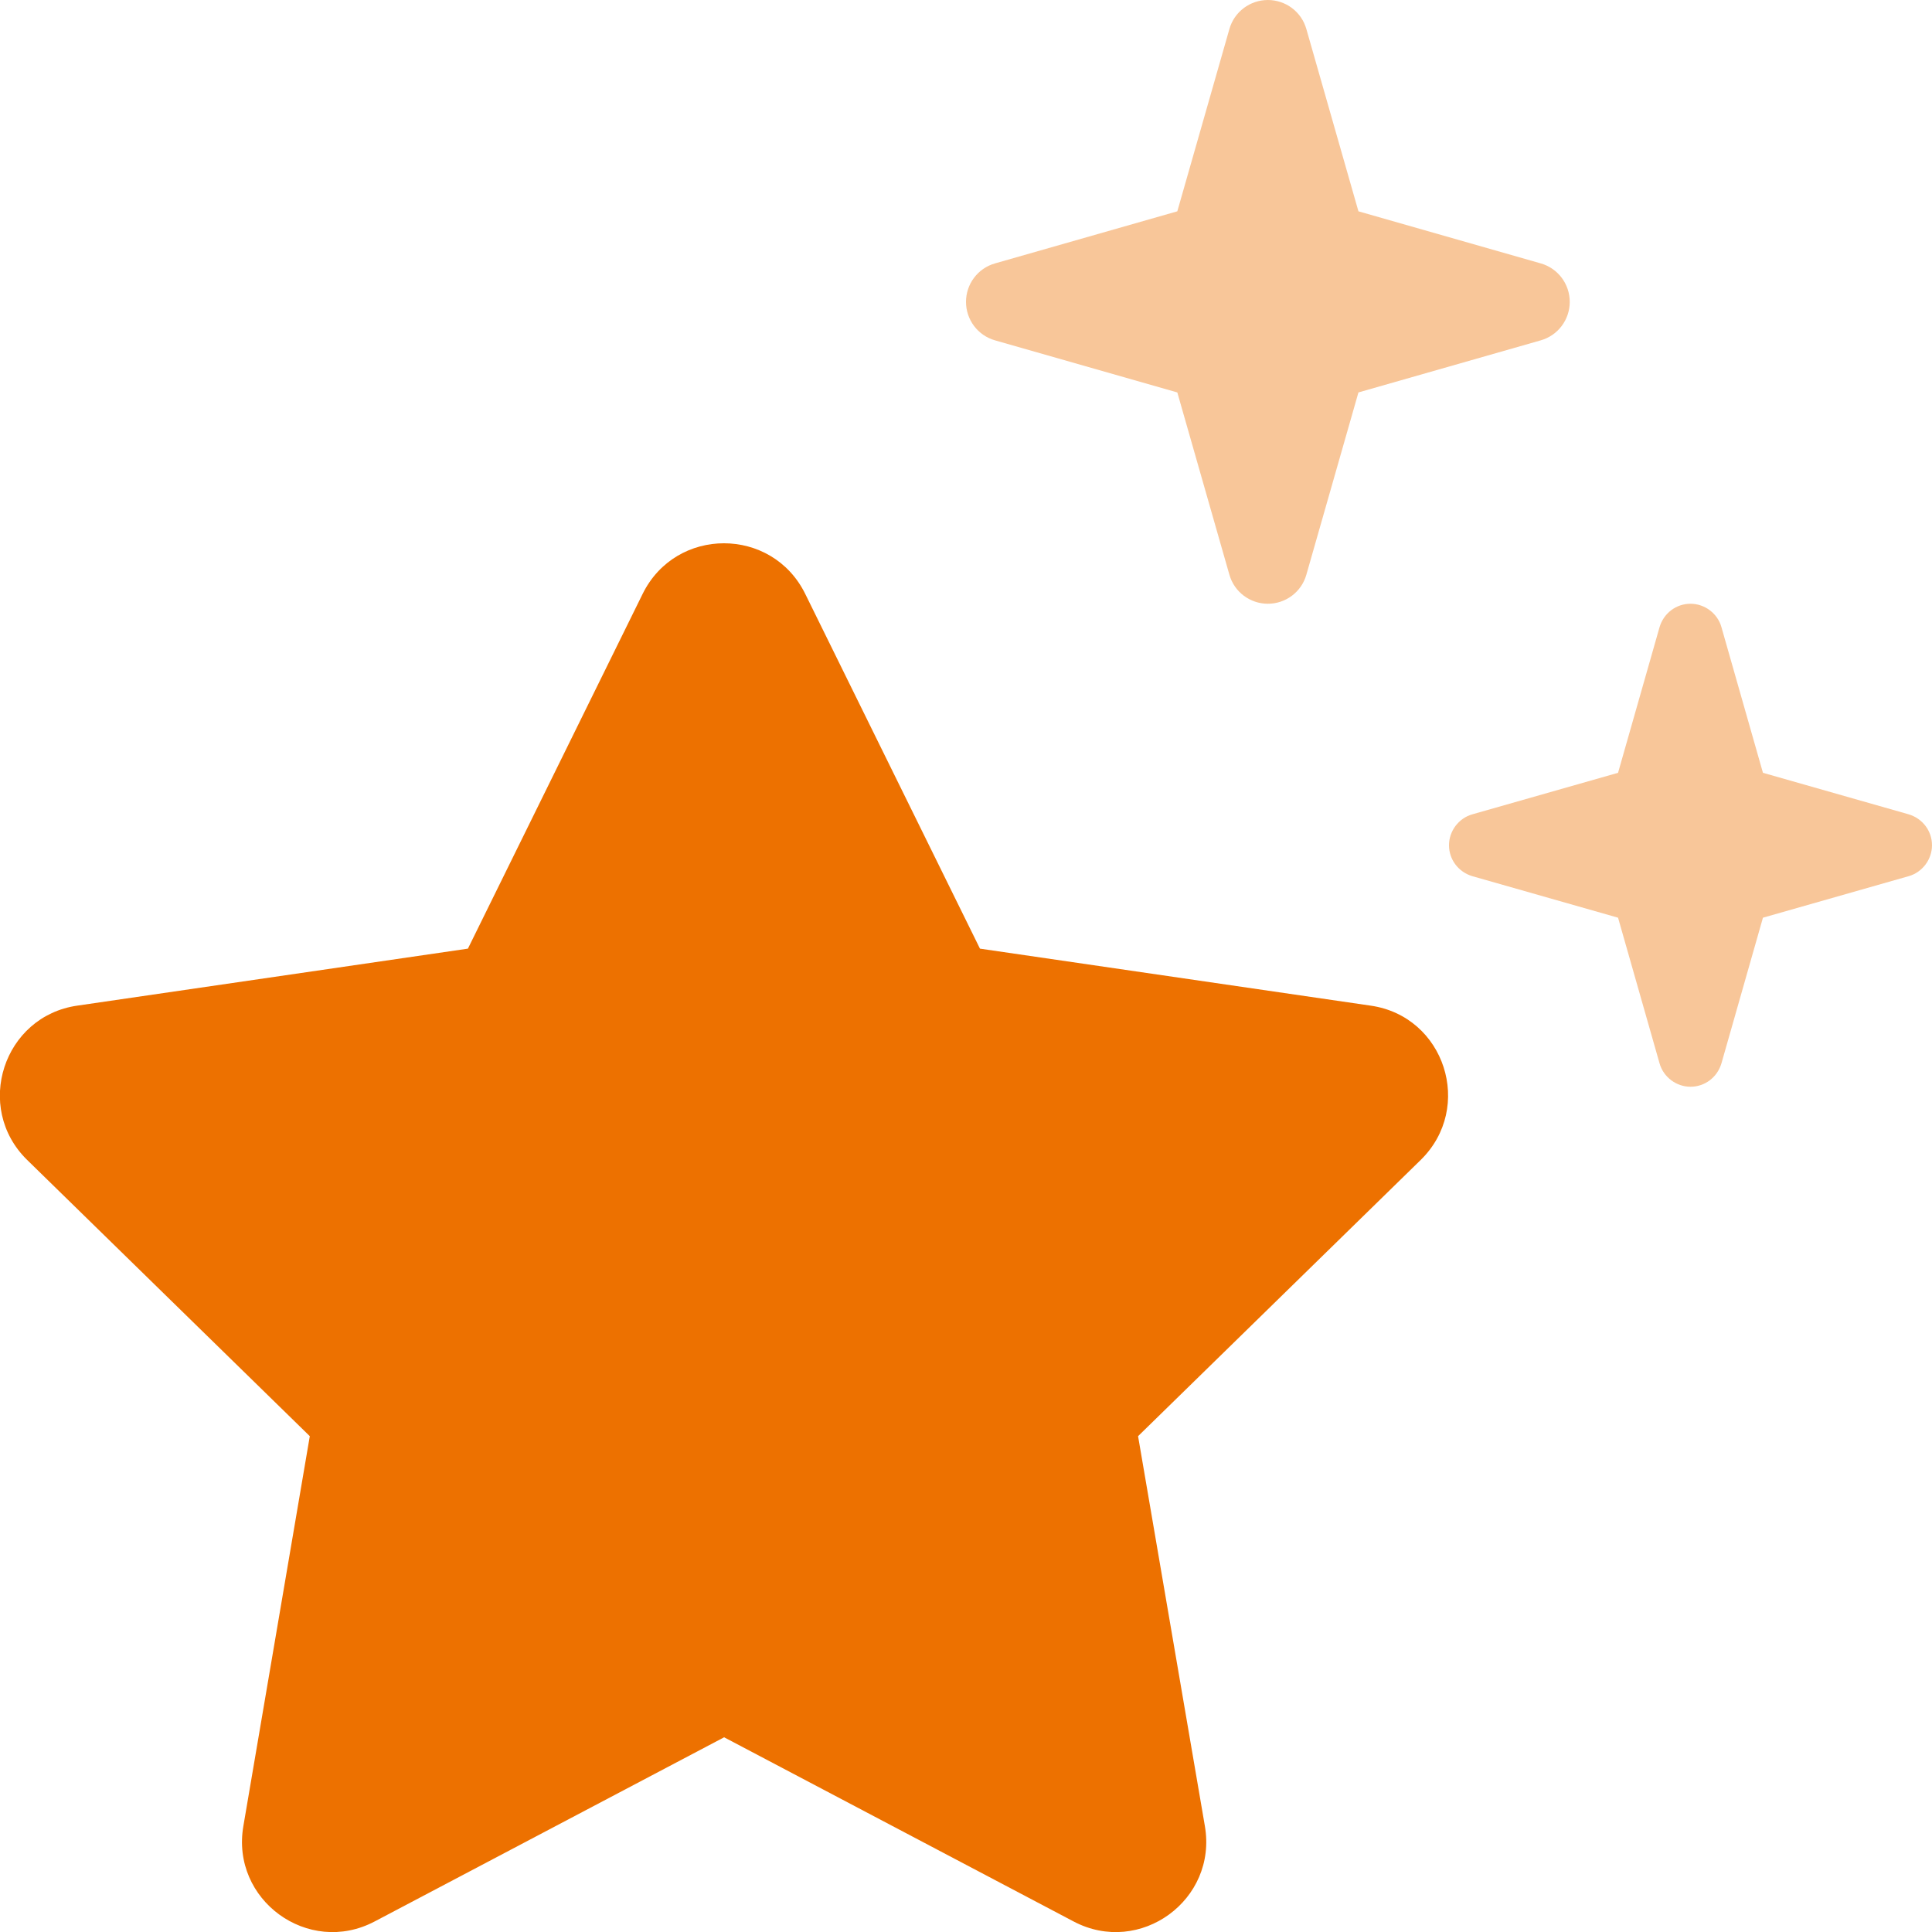
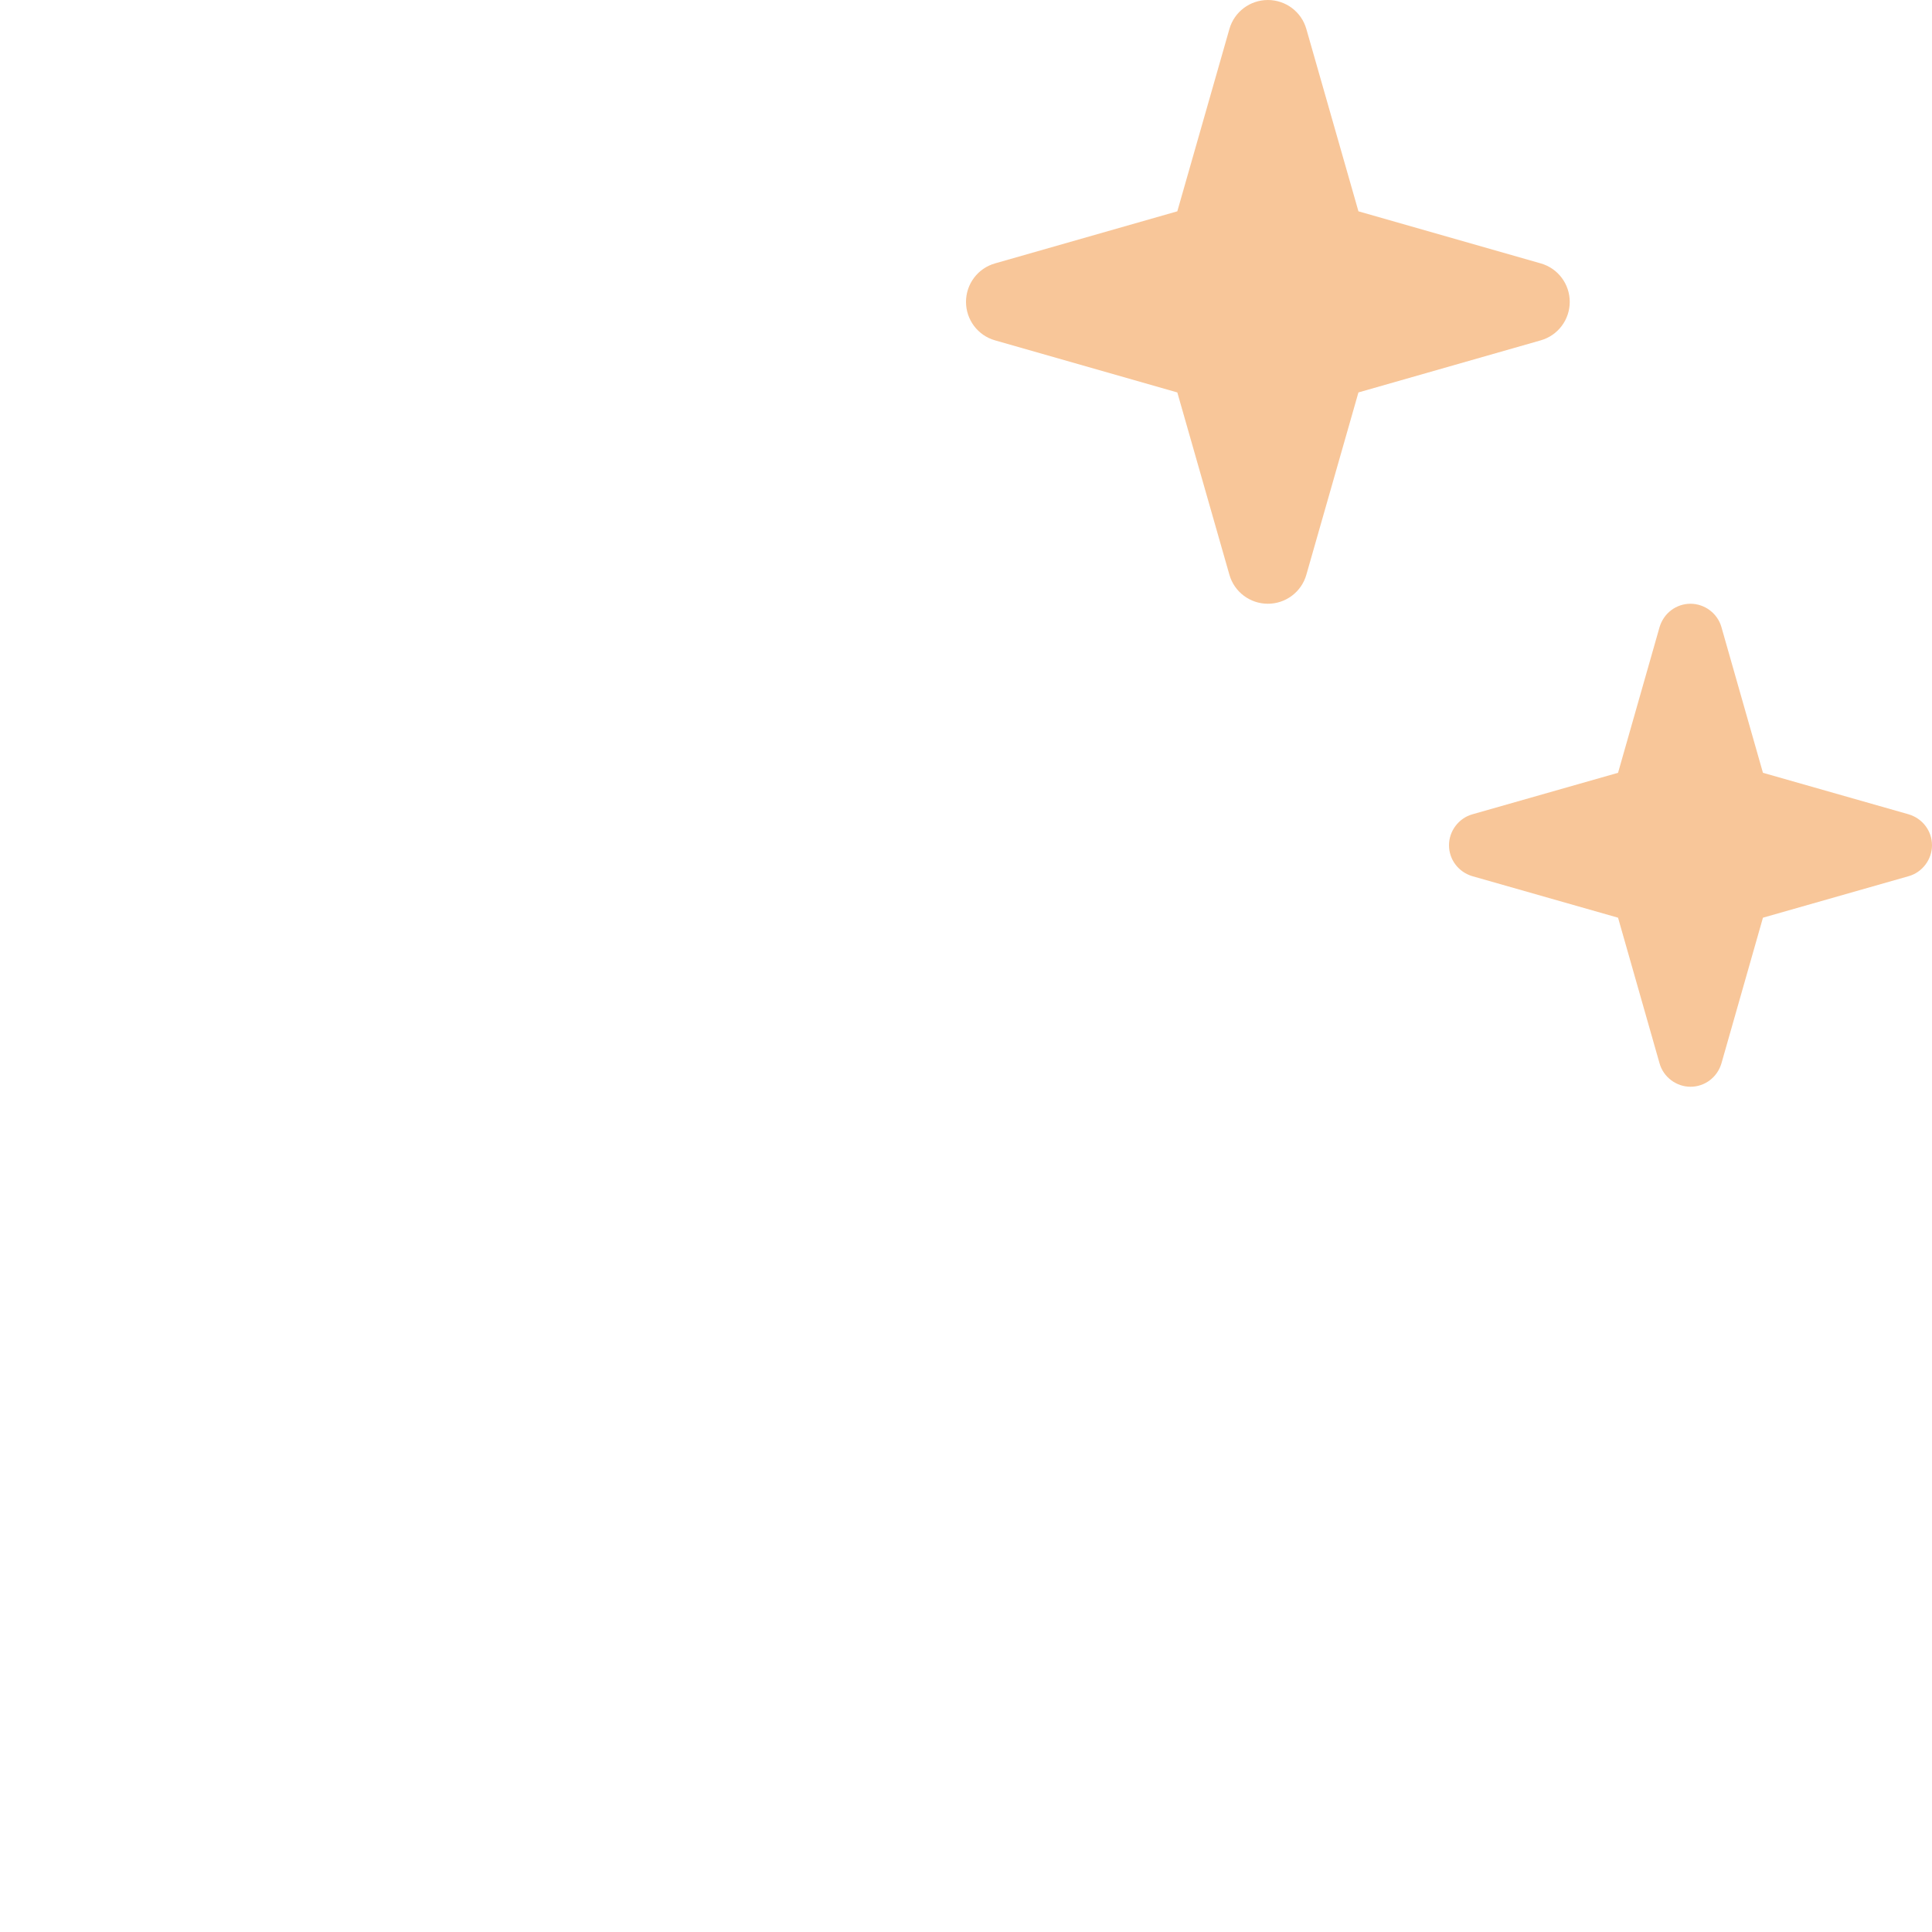
<svg xmlns="http://www.w3.org/2000/svg" version="1.1" id="Ebene_1" x="0px" y="0px" viewBox="0 0 512 512" style="enable-background:new 0 0 512 512;" xml:space="preserve">
  <style type="text/css">
	.st0{opacity:0.4;fill:#ED7100;enable-background:new    ;}
	.st1{fill:#ED7100;}
</style>
  <path class="st0" d="M312,104l13.8,48.3c1.3,4.6,5.5,7.7,10.2,7.7s8.9-3.1,10.2-7.7L360,104l48.3-13.8c4.6-1.3,7.7-5.5,7.7-10.2  s-3.1-8.9-7.7-10.2L360,56L346.2,7.7C344.9,3.1,340.7,0,336,0s-8.9,3.1-10.2,7.7L312,56l-48.3,13.8c-4.6,1.3-7.7,5.5-7.7,10.2  s3.1,8.9,7.7,10.2L312,104z M428.8,243.2l11,38.6c1,3.6,4.4,6.2,8.2,6.2s7.1-2.5,8.2-6.2l11-38.6l38.6-11c3.6-1,6.2-4.4,6.2-8.2  s-2.5-7.1-6.2-8.2l-38.6-11l-11-38.6c-1-3.6-4.4-6.2-8.2-6.2s-7.1,2.5-8.2,6.2l-11,38.6l-38.6,11c-3.6,1-6.2,4.4-6.2,8.2  s2.5,7.1,6.2,8.2L428.8,243.2L428.8,243.2z" />
-   <path class="st1" d="M213.4,157.4c-8.8-17.9-34.3-17.9-43.1,0l-46.3,94L20.5,266.5c-19.6,2.8-27.5,27-13.3,40.9l74.9,73.2  L64.5,483.9c-3.4,19.6,17.2,34.6,34.8,25.3l92.6-48.8l92.6,48.8c17.6,9.3,38.2-5.7,34.8-25.3l-17.7-103.3l74.9-73.2  c14.2-13.9,6.4-38.1-13.3-40.9l-103.5-15.1L213.4,157.4L213.4,157.4z" />
</svg>